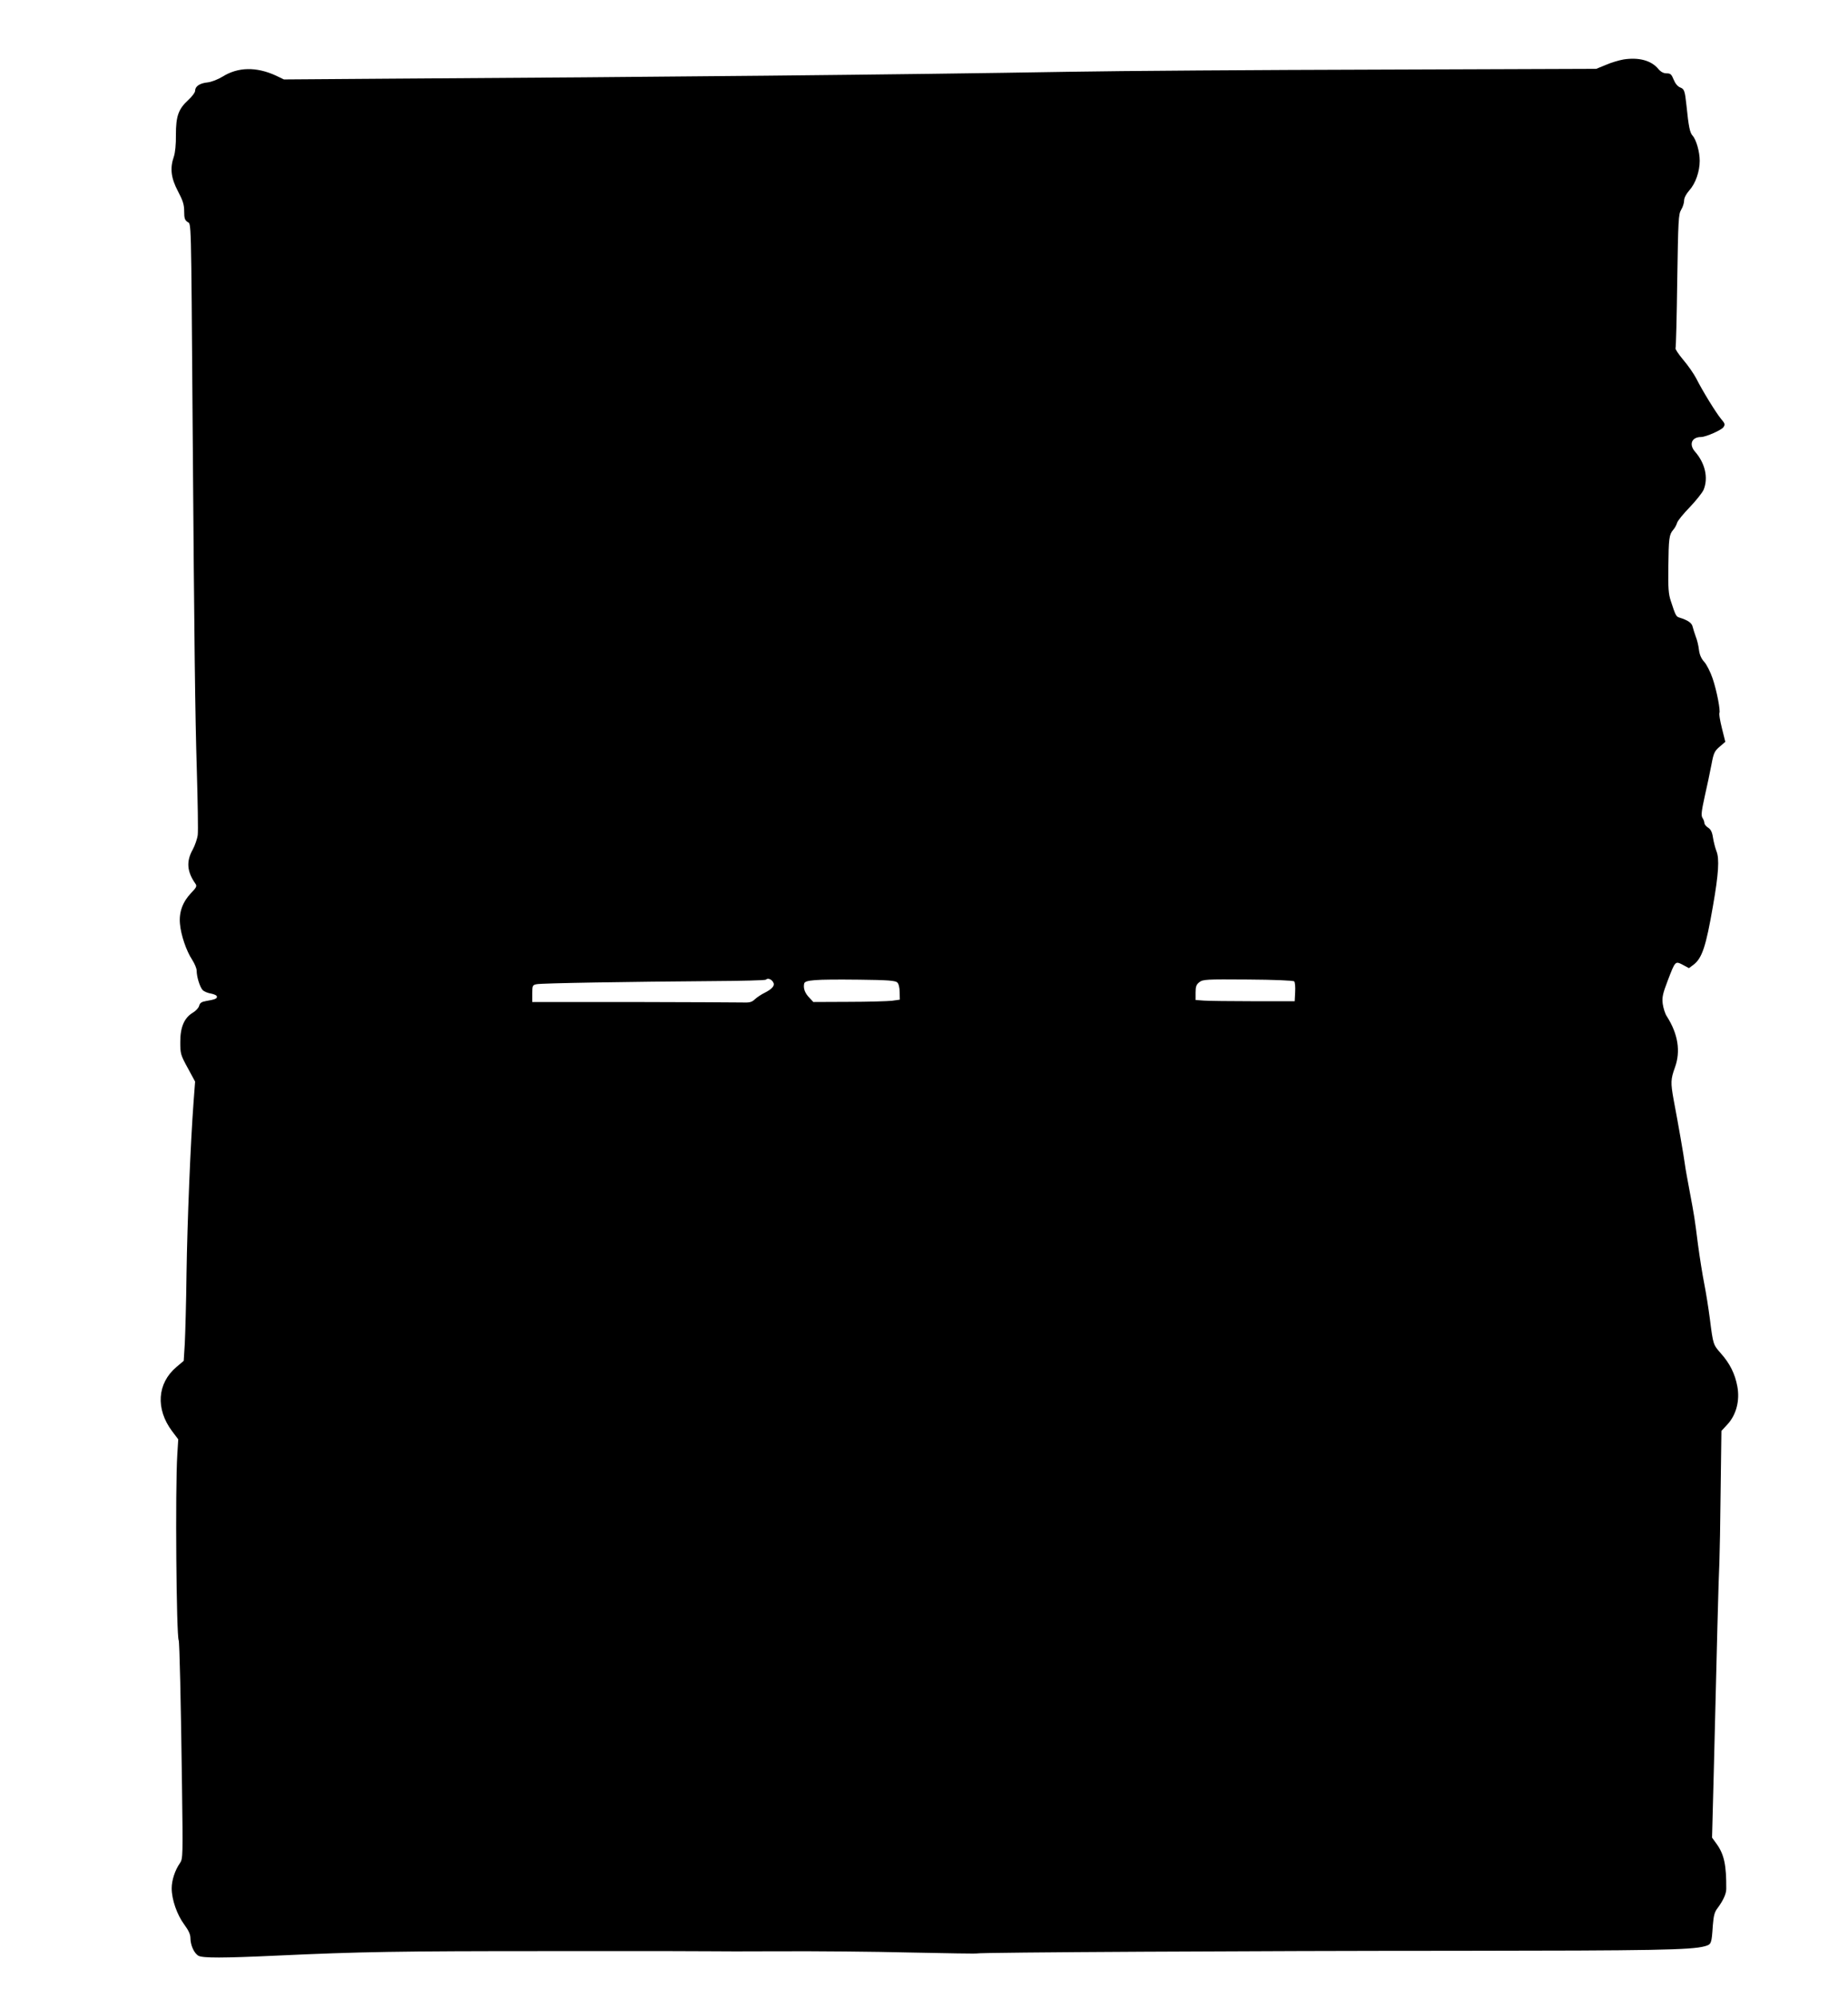
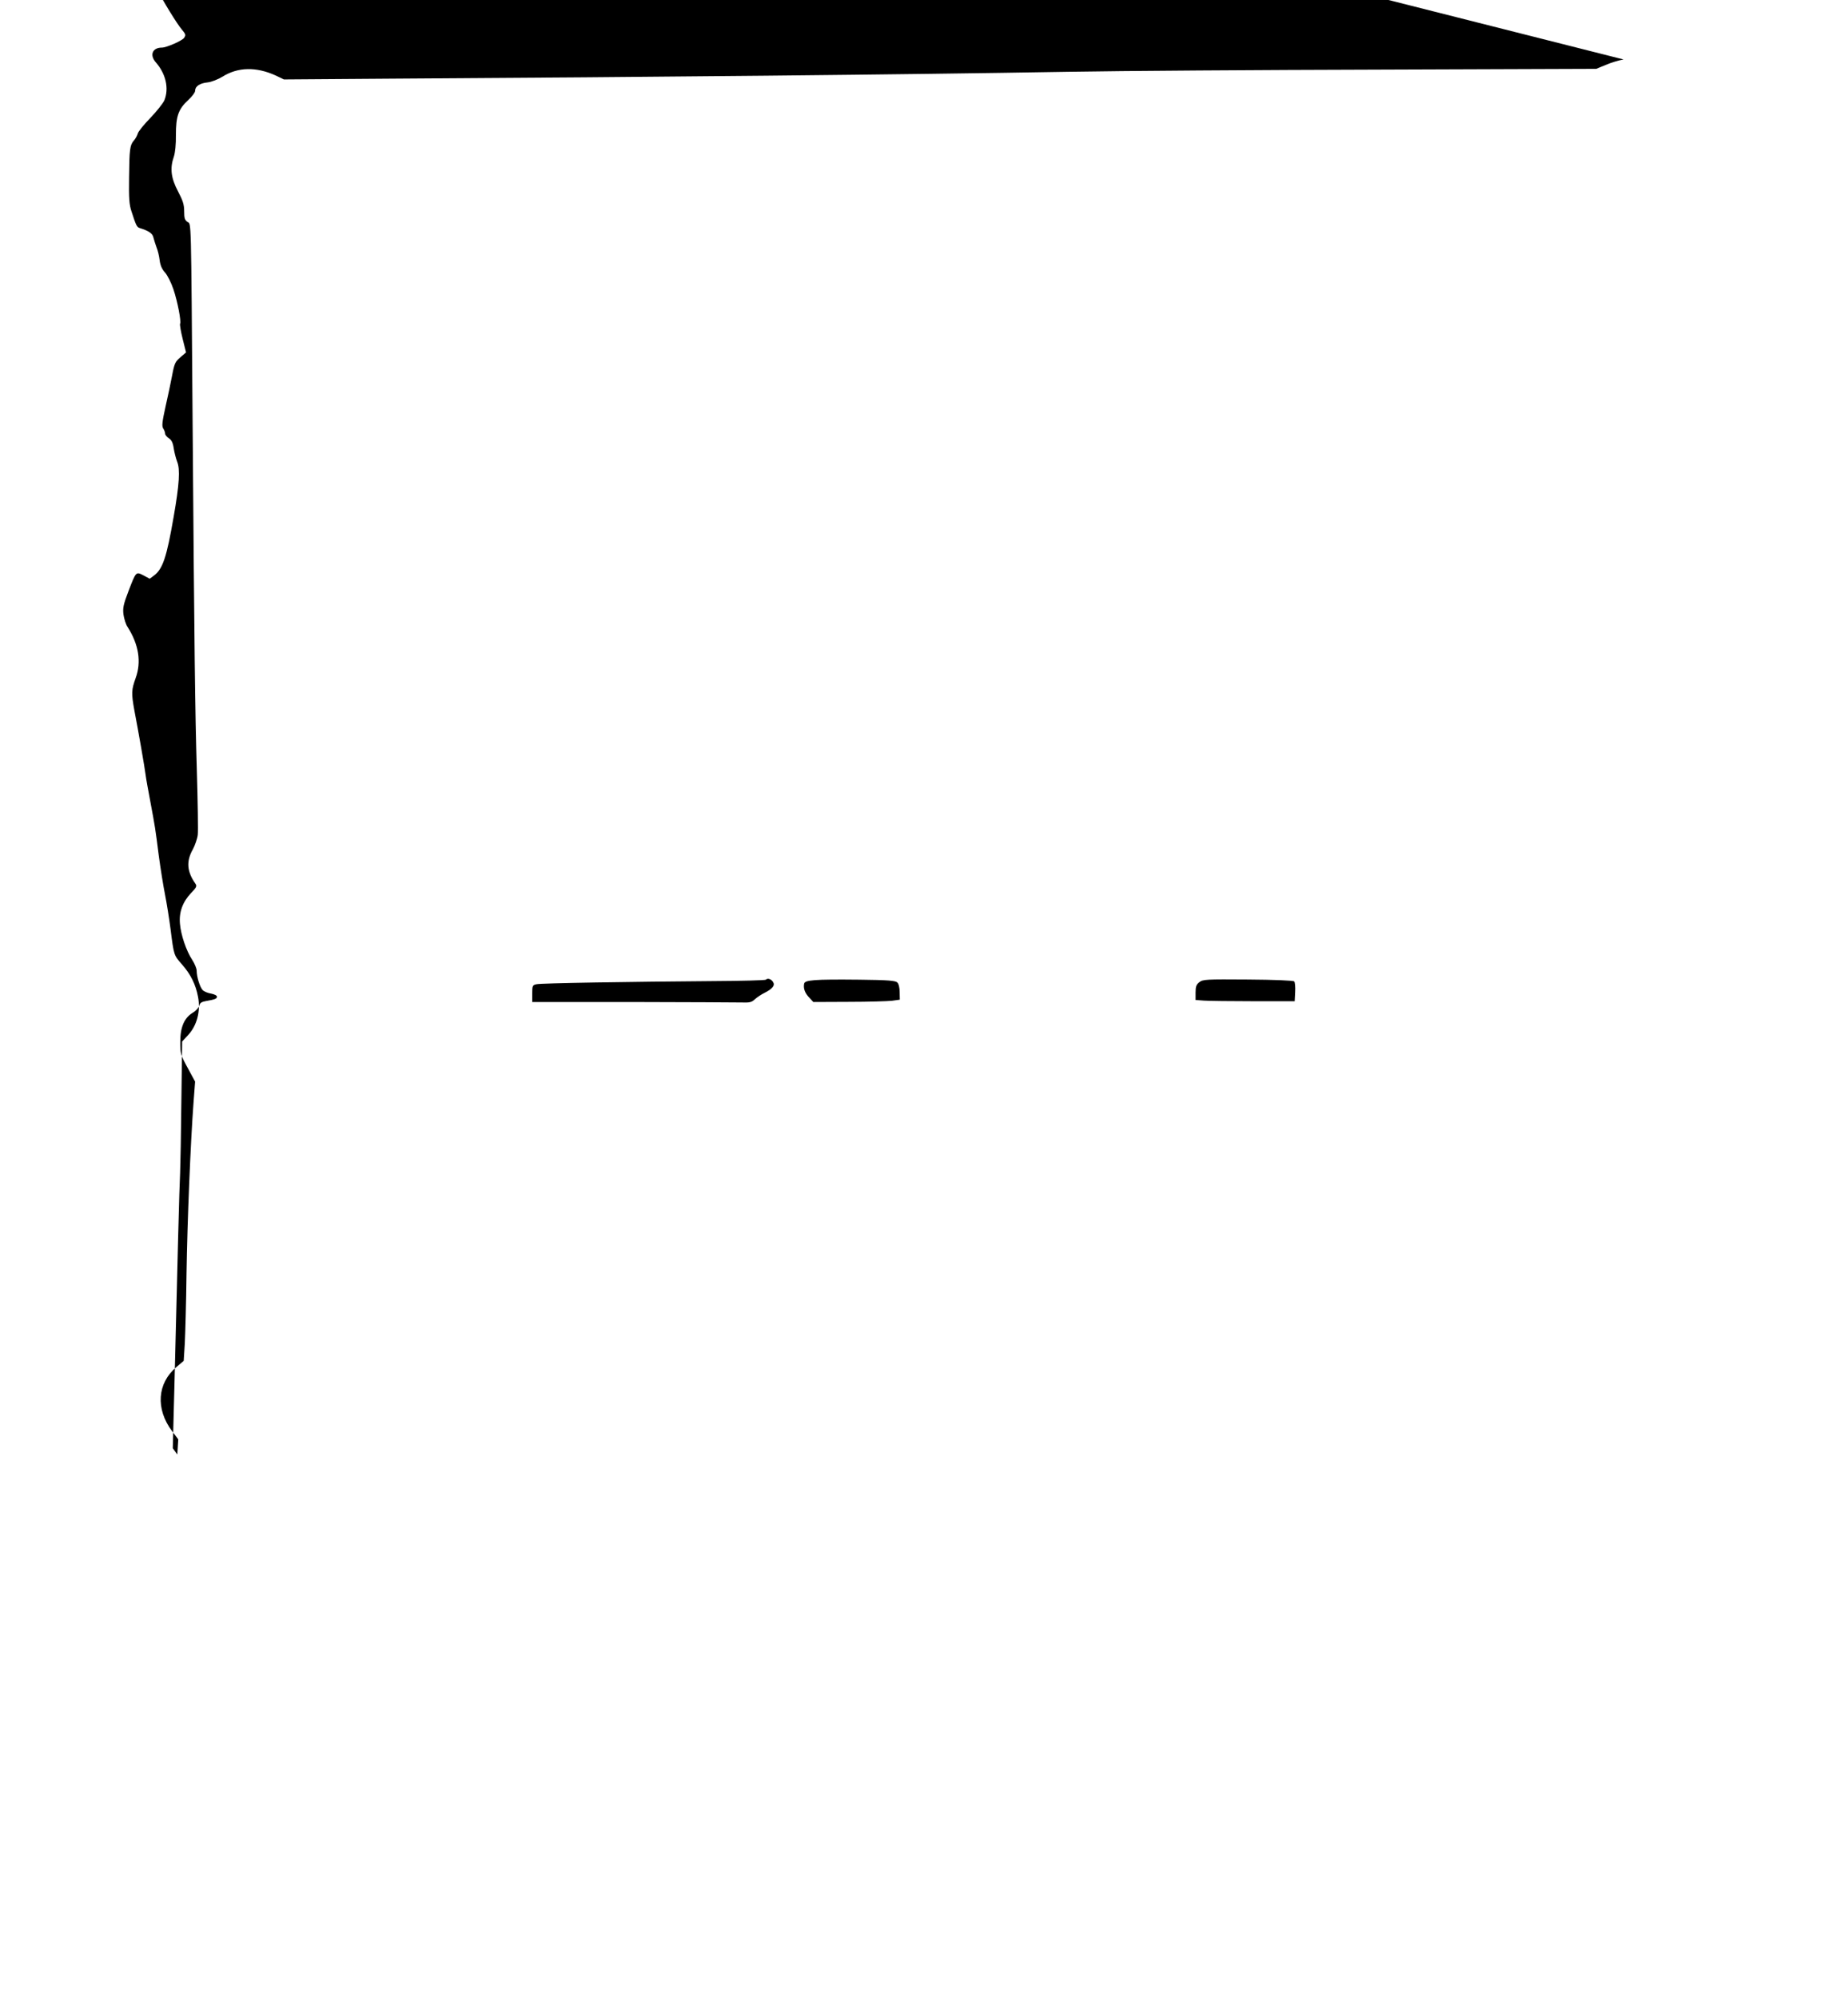
<svg xmlns="http://www.w3.org/2000/svg" version="1.0" width="1184pt" height="1280pt" viewBox="0 0 1184 1280" preserveAspectRatio="xMidYMid meet">
  <g transform="translate(0,1280) scale(0.1,-0.1)" fill="#000000" stroke="none">
-     <path d="M10402 12419 c-29 -5 -80 -20 -114 -35 l-61 -25 -1386 -5 c-762 -2 -1663 -8 -2001 -14 -1043 -18 -2661 -34 -4338 -44 l-683 -5 -52 25 c-125 57 -242 55 -341 -7 -30 -18 -70 -34 -96 -37 -50 -5 -80 -25 -80 -54 0 -11 -20 -37 -44 -59 -63 -58 -79 -103 -79 -223 1 -61 -5 -115 -13 -139 -26 -74 -19 -137 26 -222 32 -61 40 -86 40 -129 0 -44 4 -56 21 -68 25 -16 23 59 33 -1283 11 -1455 16 -1862 27 -2229 6 -203 9 -390 6 -415 -3 -25 -18 -68 -32 -94 -43 -76 -37 -142 17 -219 11 -15 7 -24 -28 -60 -54 -57 -78 -123 -71 -197 6 -72 41 -174 78 -230 16 -25 29 -56 29 -70 0 -39 20 -104 38 -124 8 -9 33 -20 54 -23 21 -4 38 -12 38 -20 0 -13 -13 -18 -71 -28 -28 -5 -38 -12 -43 -30 -3 -13 -21 -33 -40 -44 -55 -33 -81 -92 -81 -187 0 -76 2 -84 48 -168 l47 -87 -10 -133 c-19 -253 -40 -764 -45 -1097 -2 -184 -8 -385 -11 -447 l-7 -112 -47 -40 c-123 -104 -134 -268 -28 -410 l40 -53 -6 -97 c-14 -221 -6 -1165 9 -1191 5 -9 14 -390 21 -927 6 -457 6 -472 -13 -500 -32 -46 -53 -110 -53 -162 0 -71 34 -169 80 -231 28 -38 40 -64 40 -87 0 -46 24 -99 52 -114 27 -15 156 -15 498 1 540 25 782 29 1735 29 556 1 1030 0 1055 -1 25 -1 225 -1 445 0 220 1 591 -2 824 -8 233 -5 426 -8 430 -6 11 7 1799 17 3101 17 1228 1 1475 5 1562 29 43 12 44 15 52 134 5 62 11 86 30 110 35 47 56 91 56 123 1 152 -13 221 -62 289 l-29 40 11 420 c19 775 31 1258 36 1344 2 47 6 255 8 463 l5 379 39 42 c56 61 80 152 63 243 -15 81 -48 147 -105 211 -50 57 -50 56 -71 222 -9 69 -25 170 -36 225 -11 55 -29 168 -40 250 -22 174 -23 179 -54 345 -13 69 -27 145 -30 170 -6 48 -44 267 -72 413 -20 111 -19 132 8 207 38 104 20 215 -51 327 -12 17 -23 54 -27 81 -5 43 0 65 32 149 49 128 48 126 97 101 l39 -21 27 20 c57 42 82 118 127 379 36 206 42 302 22 351 -8 21 -18 60 -22 86 -5 35 -14 53 -31 64 -13 8 -24 22 -24 29 0 8 -5 23 -12 33 -10 16 -7 42 14 138 15 65 34 156 43 203 14 76 20 88 53 116 l36 31 -22 88 c-12 48 -19 92 -16 96 8 14 -16 141 -43 221 -14 42 -39 91 -54 107 -19 21 -30 46 -34 78 -3 27 -12 64 -20 83 -7 19 -16 48 -20 63 -5 26 -30 43 -88 61 -18 6 -23 15 -52 105 -15 44 -18 84 -16 219 2 181 5 207 31 237 10 11 21 31 25 45 4 14 41 59 81 100 40 42 80 92 89 112 31 76 10 170 -55 244 -41 47 -21 94 39 94 30 0 132 45 143 63 12 18 10 23 -16 54 -31 37 -119 180 -157 256 -16 31 -54 86 -85 122 -30 36 -52 69 -49 74 3 5 8 200 11 433 6 390 8 425 25 454 11 17 19 44 19 59 0 17 13 42 34 66 39 43 66 120 66 189 0 57 -22 135 -46 161 -17 19 -25 56 -39 194 -10 94 -14 105 -41 115 -16 7 -31 25 -41 50 -14 34 -20 40 -45 40 -20 0 -37 9 -54 29 -45 54 -125 75 -222 60z m-5449 -5911 c14 -21 -3 -43 -54 -69 -21 -10 -49 -29 -62 -41 -21 -20 -34 -23 -88 -21 -35 1 -351 2 -701 3 l-638 0 0 54 c0 51 2 55 28 60 29 7 599 16 1129 20 183 1 335 5 340 9 11 12 35 4 46 -15z m796 -3 c9 -8 15 -34 15 -62 l1 -48 -50 -7 c-27 -3 -152 -7 -277 -7 l-227 -1 -26 28 c-28 29 -39 59 -33 89 4 24 63 29 353 26 186 -2 232 -6 244 -18z m2543 7 c5 -5 8 -36 6 -68 l-3 -59 -265 0 c-146 0 -289 2 -317 4 l-53 4 0 48 c0 38 5 51 24 66 23 18 43 19 311 17 165 -1 291 -6 297 -12z" />
+     <path d="M10402 12419 c-29 -5 -80 -20 -114 -35 l-61 -25 -1386 -5 c-762 -2 -1663 -8 -2001 -14 -1043 -18 -2661 -34 -4338 -44 l-683 -5 -52 25 c-125 57 -242 55 -341 -7 -30 -18 -70 -34 -96 -37 -50 -5 -80 -25 -80 -54 0 -11 -20 -37 -44 -59 -63 -58 -79 -103 -79 -223 1 -61 -5 -115 -13 -139 -26 -74 -19 -137 26 -222 32 -61 40 -86 40 -129 0 -44 4 -56 21 -68 25 -16 23 59 33 -1283 11 -1455 16 -1862 27 -2229 6 -203 9 -390 6 -415 -3 -25 -18 -68 -32 -94 -43 -76 -37 -142 17 -219 11 -15 7 -24 -28 -60 -54 -57 -78 -123 -71 -197 6 -72 41 -174 78 -230 16 -25 29 -56 29 -70 0 -39 20 -104 38 -124 8 -9 33 -20 54 -23 21 -4 38 -12 38 -20 0 -13 -13 -18 -71 -28 -28 -5 -38 -12 -43 -30 -3 -13 -21 -33 -40 -44 -55 -33 -81 -92 -81 -187 0 -76 2 -84 48 -168 l47 -87 -10 -133 c-19 -253 -40 -764 -45 -1097 -2 -184 -8 -385 -11 -447 l-7 -112 -47 -40 c-123 -104 -134 -268 -28 -410 l40 -53 -6 -97 l-29 40 11 420 c19 775 31 1258 36 1344 2 47 6 255 8 463 l5 379 39 42 c56 61 80 152 63 243 -15 81 -48 147 -105 211 -50 57 -50 56 -71 222 -9 69 -25 170 -36 225 -11 55 -29 168 -40 250 -22 174 -23 179 -54 345 -13 69 -27 145 -30 170 -6 48 -44 267 -72 413 -20 111 -19 132 8 207 38 104 20 215 -51 327 -12 17 -23 54 -27 81 -5 43 0 65 32 149 49 128 48 126 97 101 l39 -21 27 20 c57 42 82 118 127 379 36 206 42 302 22 351 -8 21 -18 60 -22 86 -5 35 -14 53 -31 64 -13 8 -24 22 -24 29 0 8 -5 23 -12 33 -10 16 -7 42 14 138 15 65 34 156 43 203 14 76 20 88 53 116 l36 31 -22 88 c-12 48 -19 92 -16 96 8 14 -16 141 -43 221 -14 42 -39 91 -54 107 -19 21 -30 46 -34 78 -3 27 -12 64 -20 83 -7 19 -16 48 -20 63 -5 26 -30 43 -88 61 -18 6 -23 15 -52 105 -15 44 -18 84 -16 219 2 181 5 207 31 237 10 11 21 31 25 45 4 14 41 59 81 100 40 42 80 92 89 112 31 76 10 170 -55 244 -41 47 -21 94 39 94 30 0 132 45 143 63 12 18 10 23 -16 54 -31 37 -119 180 -157 256 -16 31 -54 86 -85 122 -30 36 -52 69 -49 74 3 5 8 200 11 433 6 390 8 425 25 454 11 17 19 44 19 59 0 17 13 42 34 66 39 43 66 120 66 189 0 57 -22 135 -46 161 -17 19 -25 56 -39 194 -10 94 -14 105 -41 115 -16 7 -31 25 -41 50 -14 34 -20 40 -45 40 -20 0 -37 9 -54 29 -45 54 -125 75 -222 60z m-5449 -5911 c14 -21 -3 -43 -54 -69 -21 -10 -49 -29 -62 -41 -21 -20 -34 -23 -88 -21 -35 1 -351 2 -701 3 l-638 0 0 54 c0 51 2 55 28 60 29 7 599 16 1129 20 183 1 335 5 340 9 11 12 35 4 46 -15z m796 -3 c9 -8 15 -34 15 -62 l1 -48 -50 -7 c-27 -3 -152 -7 -277 -7 l-227 -1 -26 28 c-28 29 -39 59 -33 89 4 24 63 29 353 26 186 -2 232 -6 244 -18z m2543 7 c5 -5 8 -36 6 -68 l-3 -59 -265 0 c-146 0 -289 2 -317 4 l-53 4 0 48 c0 38 5 51 24 66 23 18 43 19 311 17 165 -1 291 -6 297 -12z" />
  </g>
</svg>